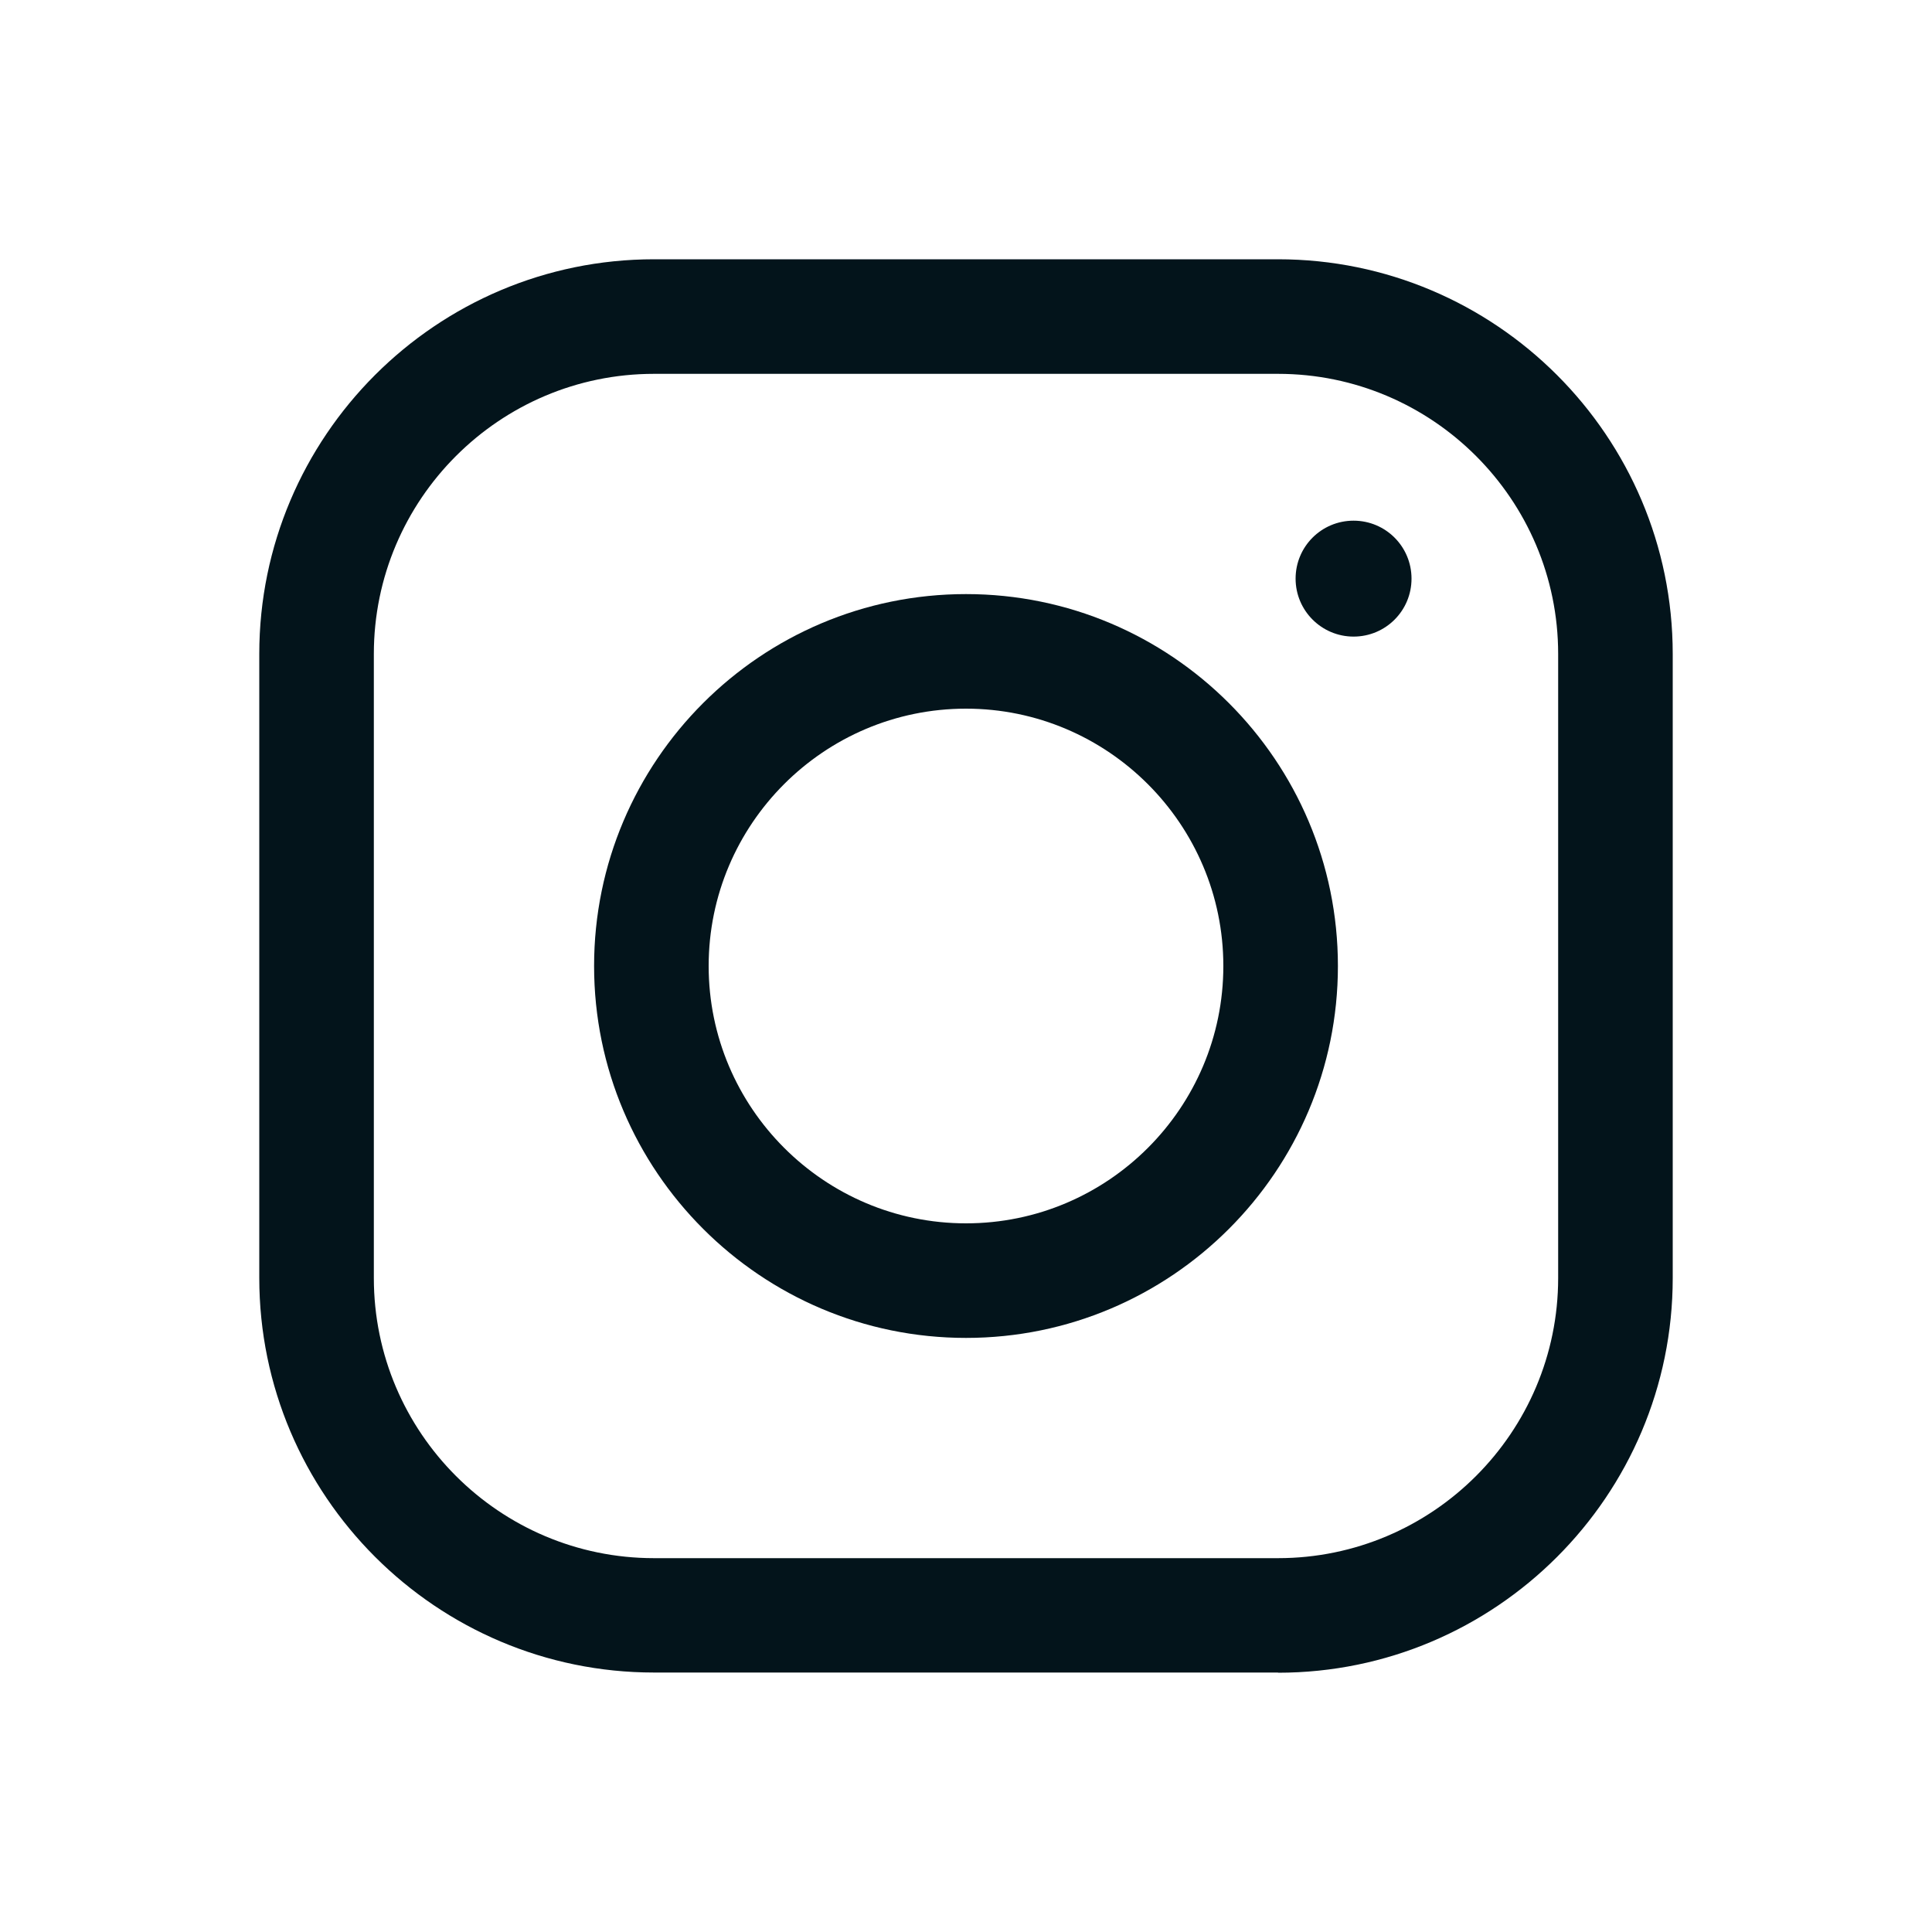
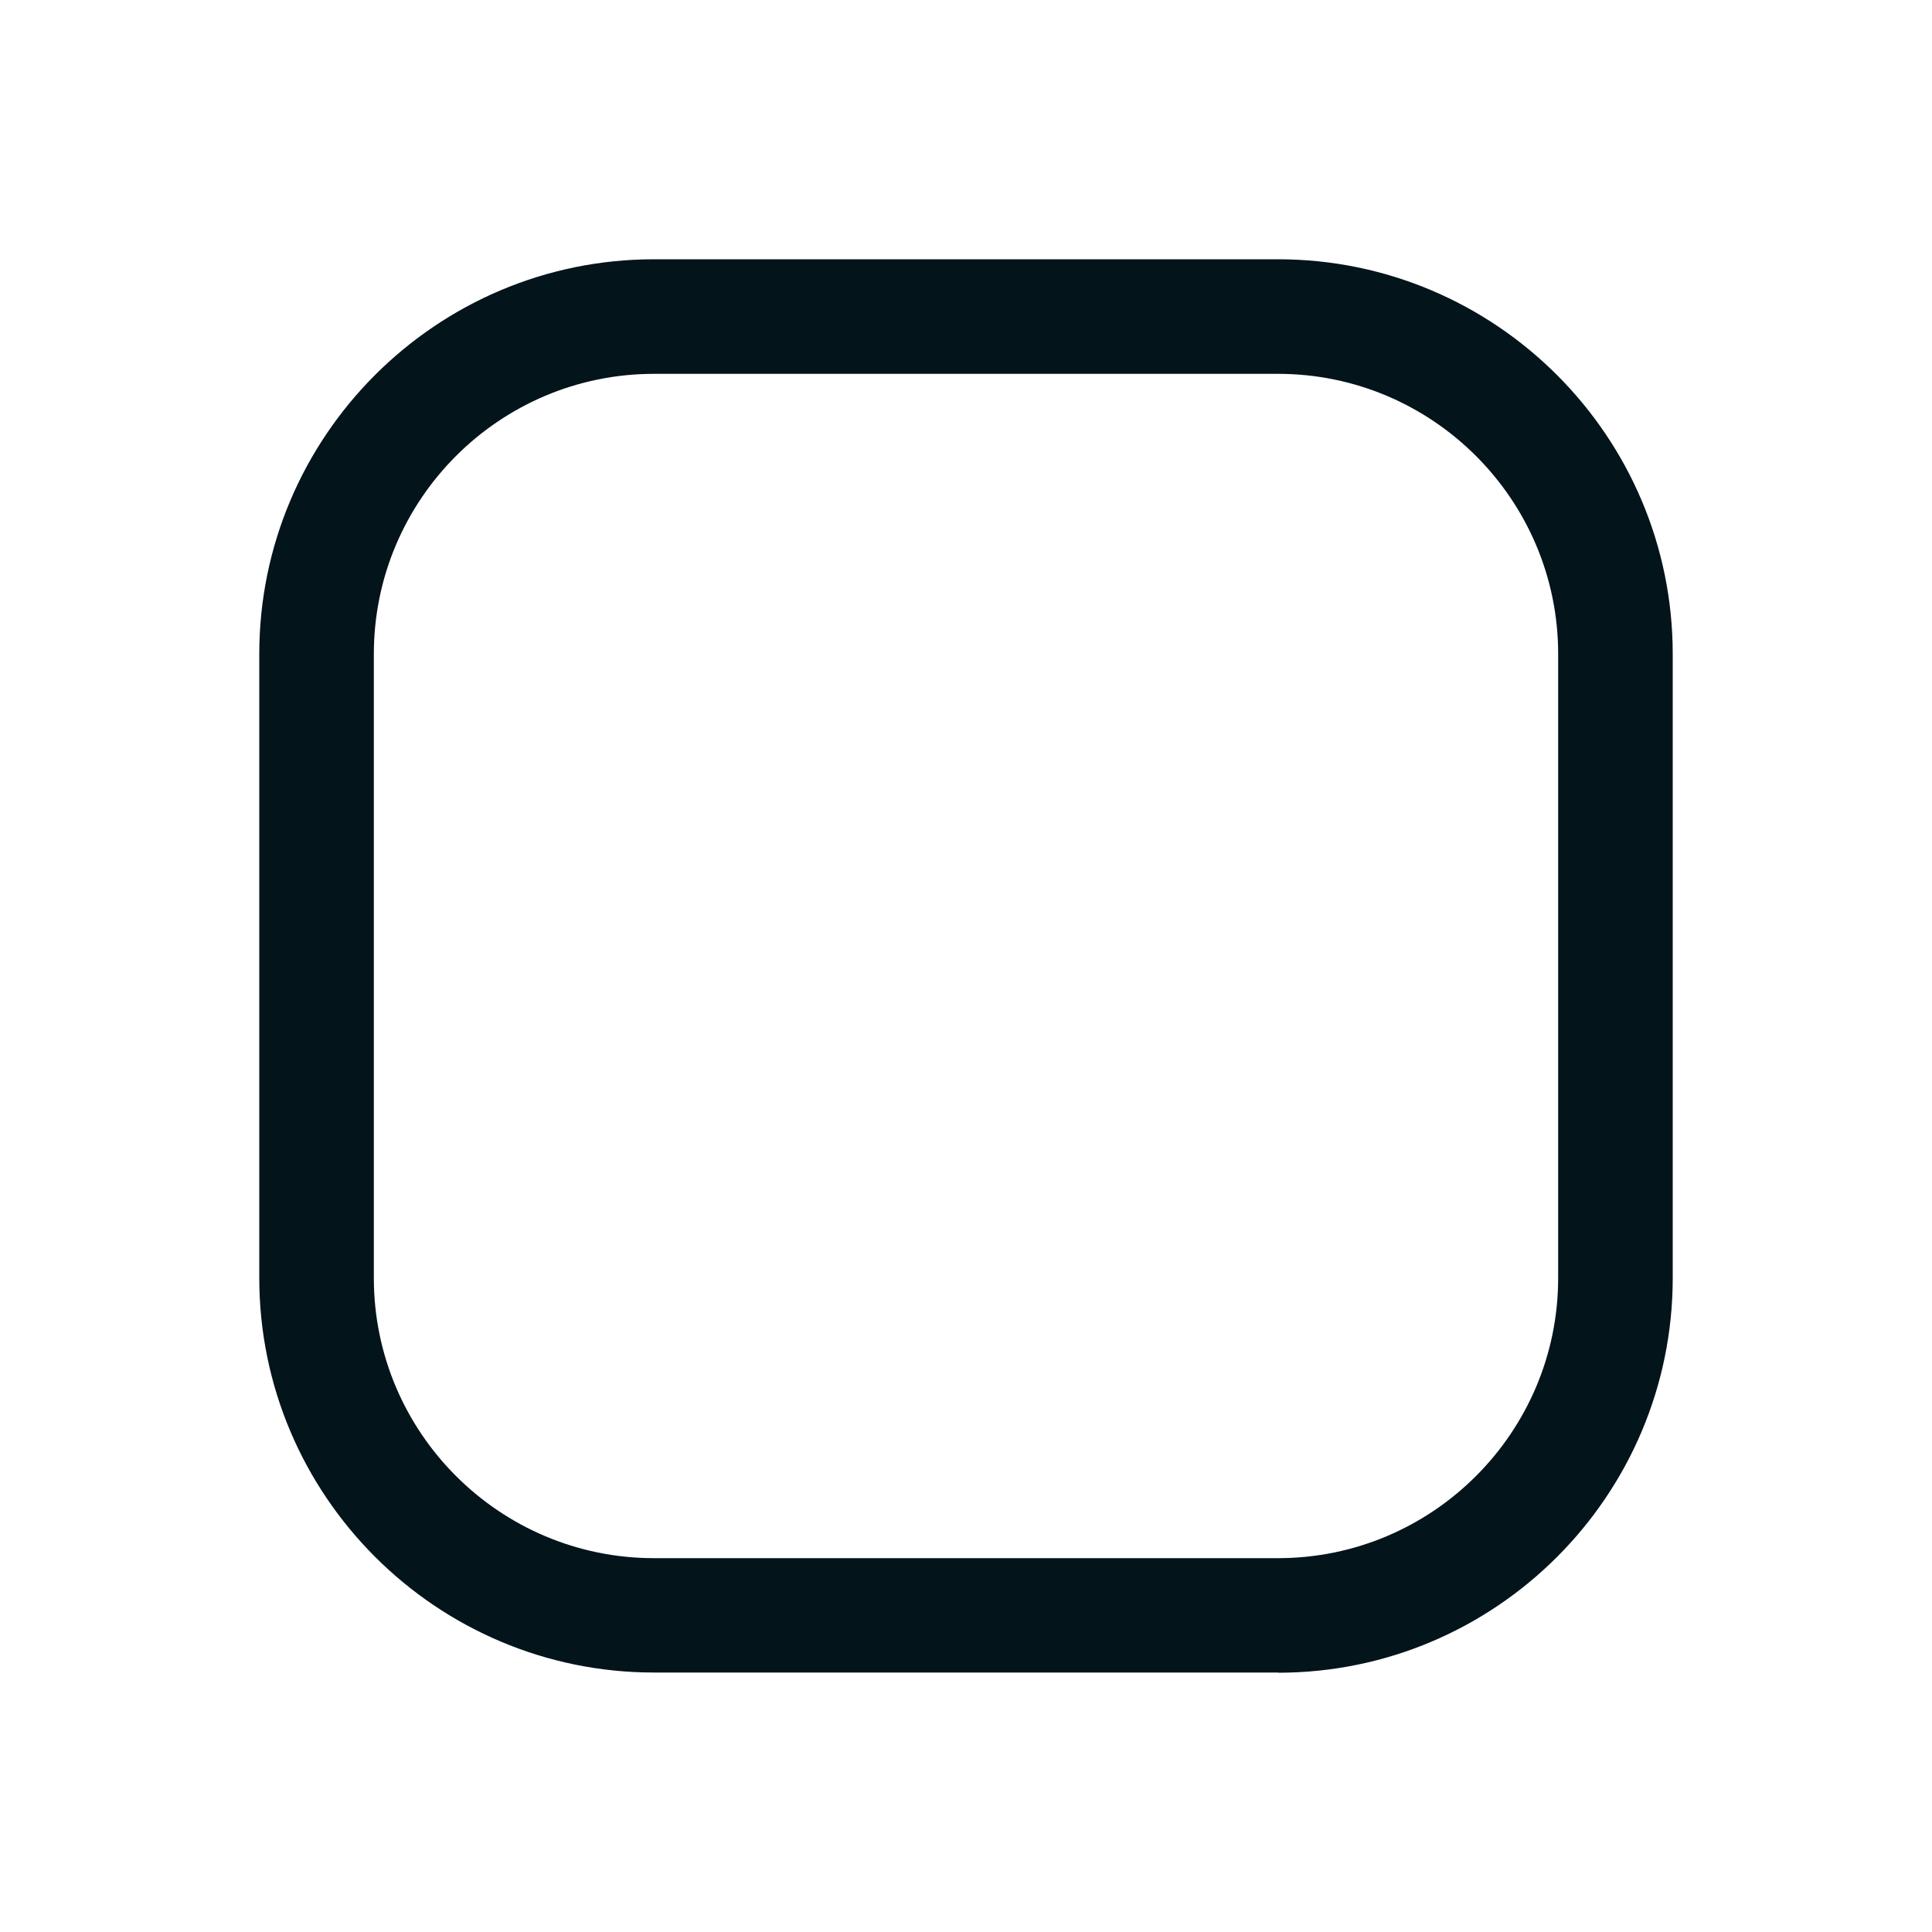
<svg xmlns="http://www.w3.org/2000/svg" id="_ÎÓÈ_1" viewBox="0 0 100 100">
  <defs>
    <style>.cls-1{fill:#03141b;}</style>
  </defs>
  <path class="cls-1" d="M66.15,86.57H33.85c-11.26,0-20.43-9.16-20.43-20.43V33.85c0-11.26,9.16-20.43,20.43-20.43h32.3c11.26,0,20.43,9.16,20.43,20.43v32.3c0,11.26-9.16,20.43-20.43,20.43ZM33.85,19.35c-8,0-14.5,6.51-14.5,14.5v32.3c0,8,6.51,14.5,14.5,14.5h32.3c8,0,14.5-6.51,14.5-14.5V33.85c0-8-6.51-14.5-14.5-14.5H33.85Z" />
-   <path class="cls-1" d="M50,69.25c-10.61,0-19.25-8.63-19.25-19.25s8.63-19.25,19.25-19.25,19.25,8.63,19.25,19.25-8.63,19.25-19.25,19.25Zm0-32.57c-7.35,0-13.32,5.98-13.32,13.32s5.98,13.32,13.32,13.32h0c7.35,0,13.32-5.98,13.32-13.32s-5.98-13.32-13.32-13.32Z" />
-   <path class="cls-1" d="M70.06,32.95c-1.65,0-3-1.34-3-3s1.34-3,3-3,3,1.34,3,3-1.34,3-3,3Z" />
</svg>